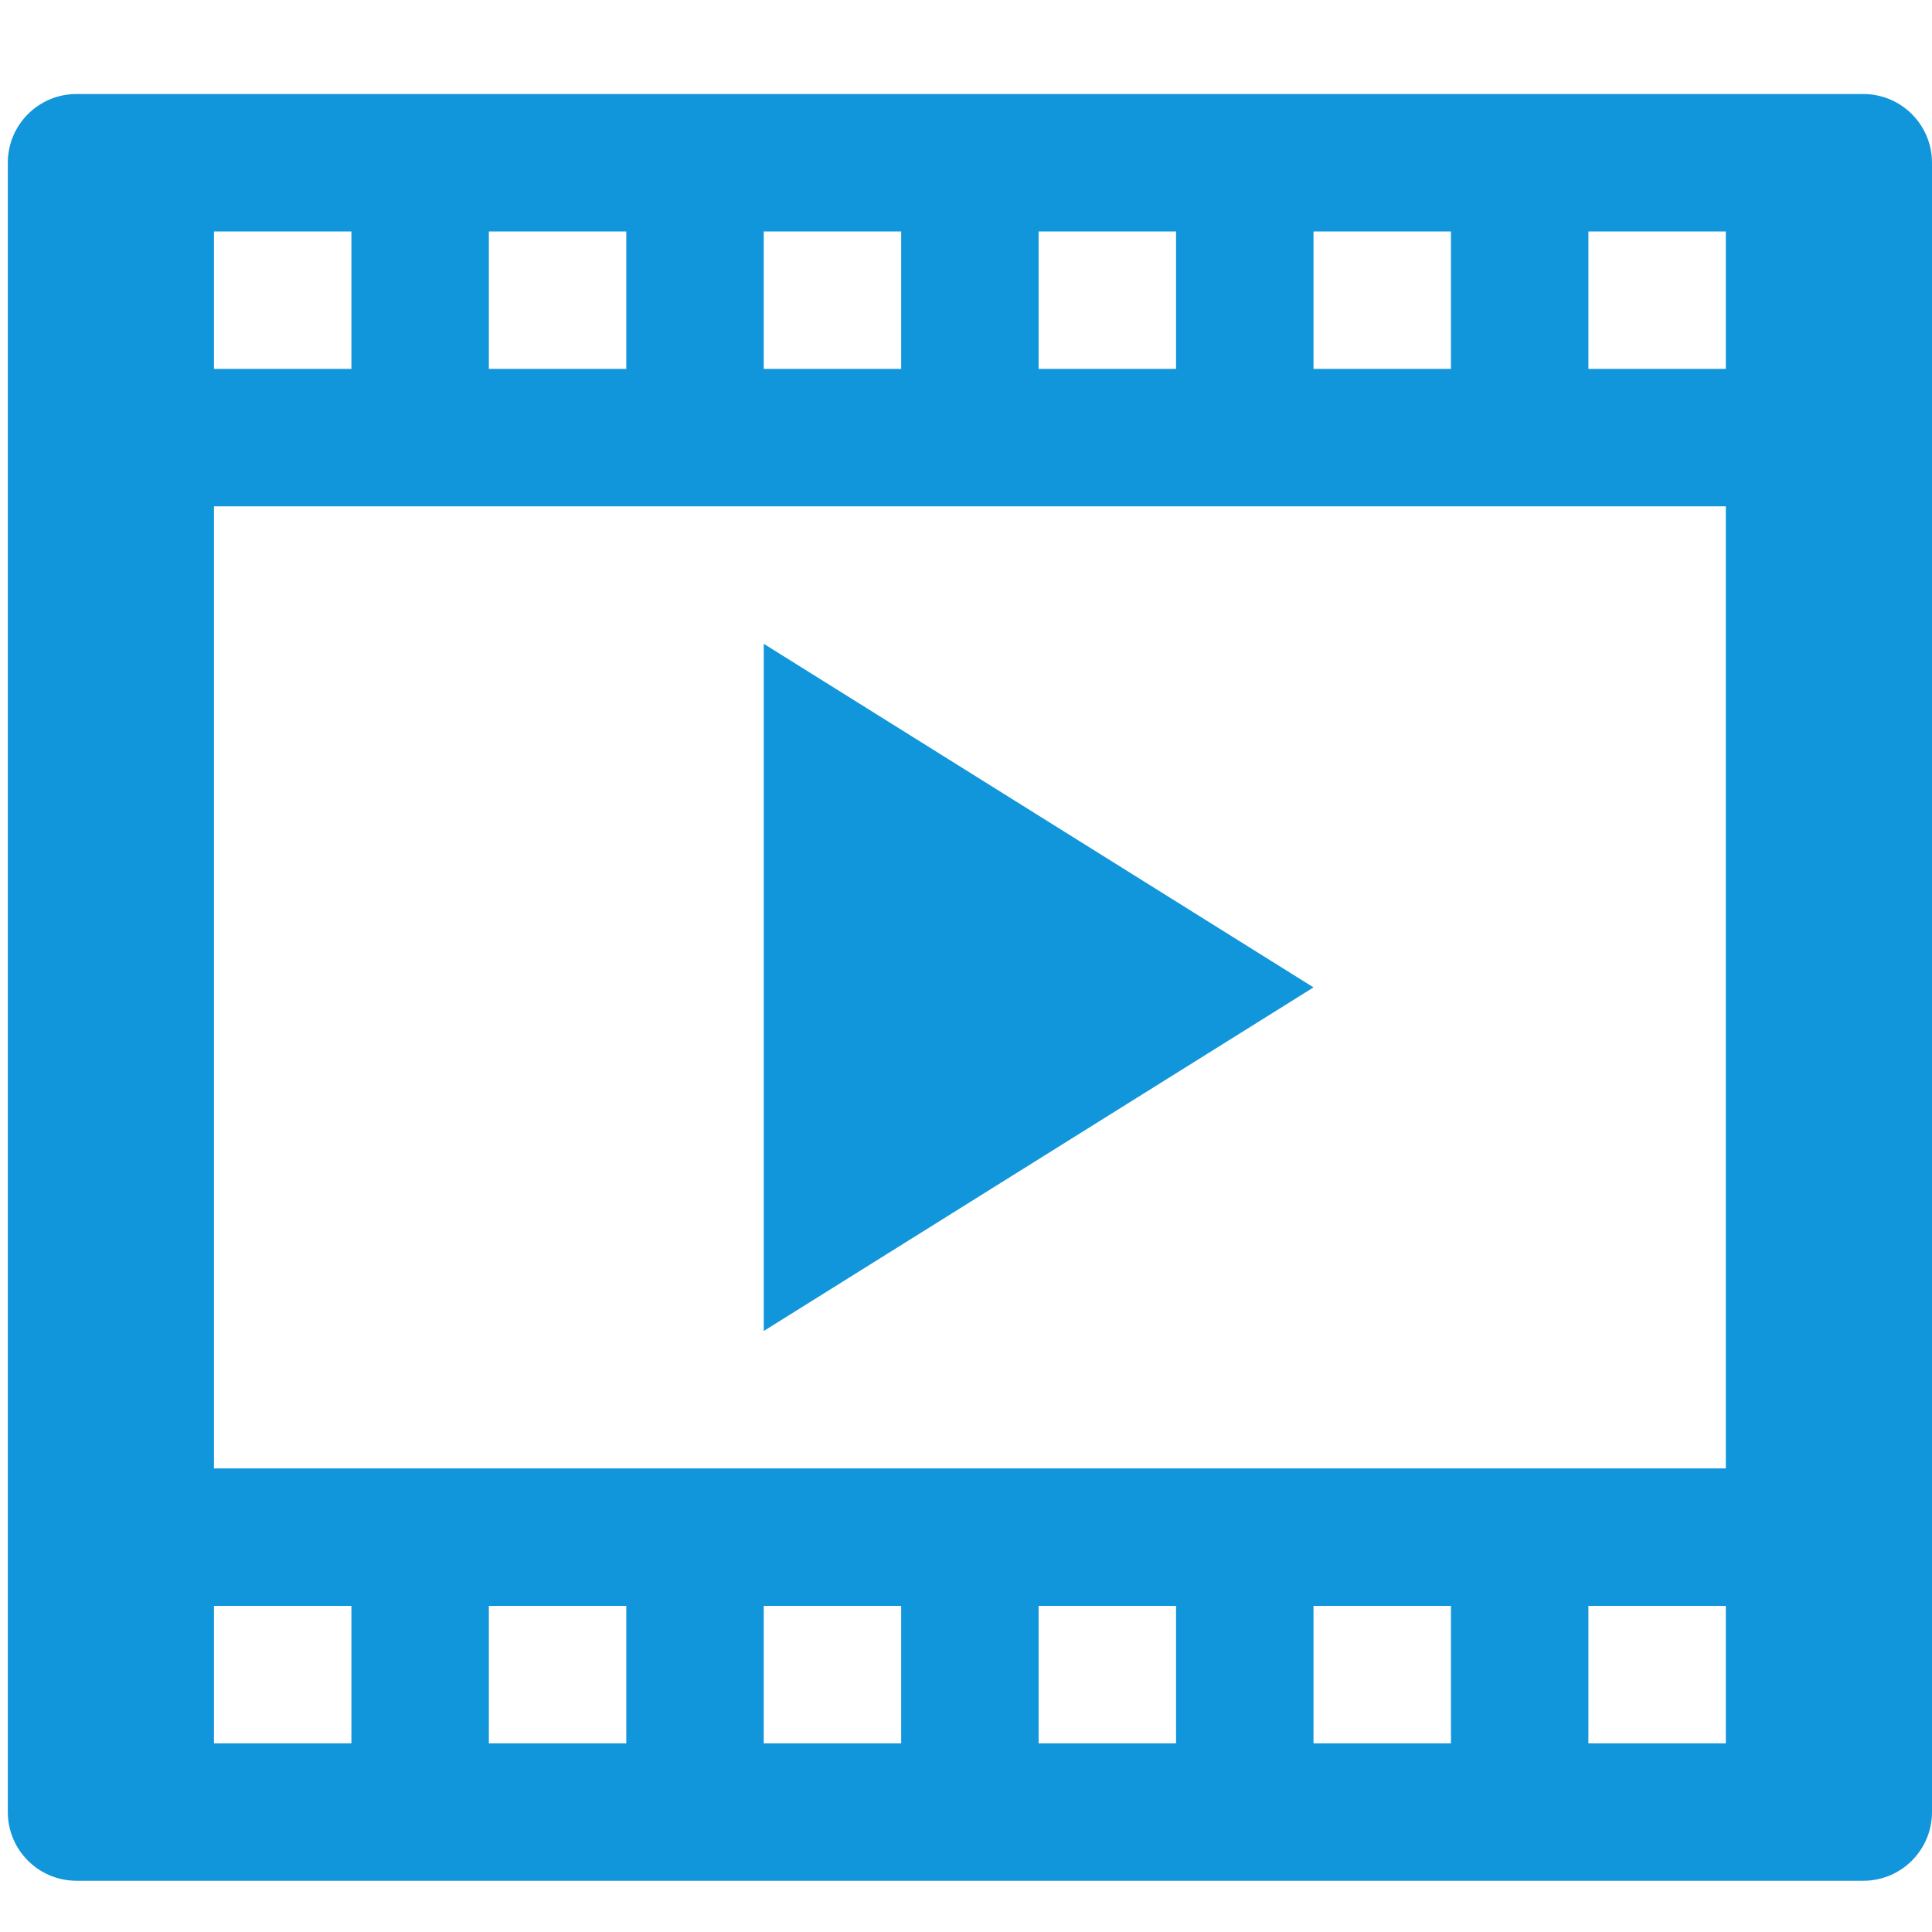
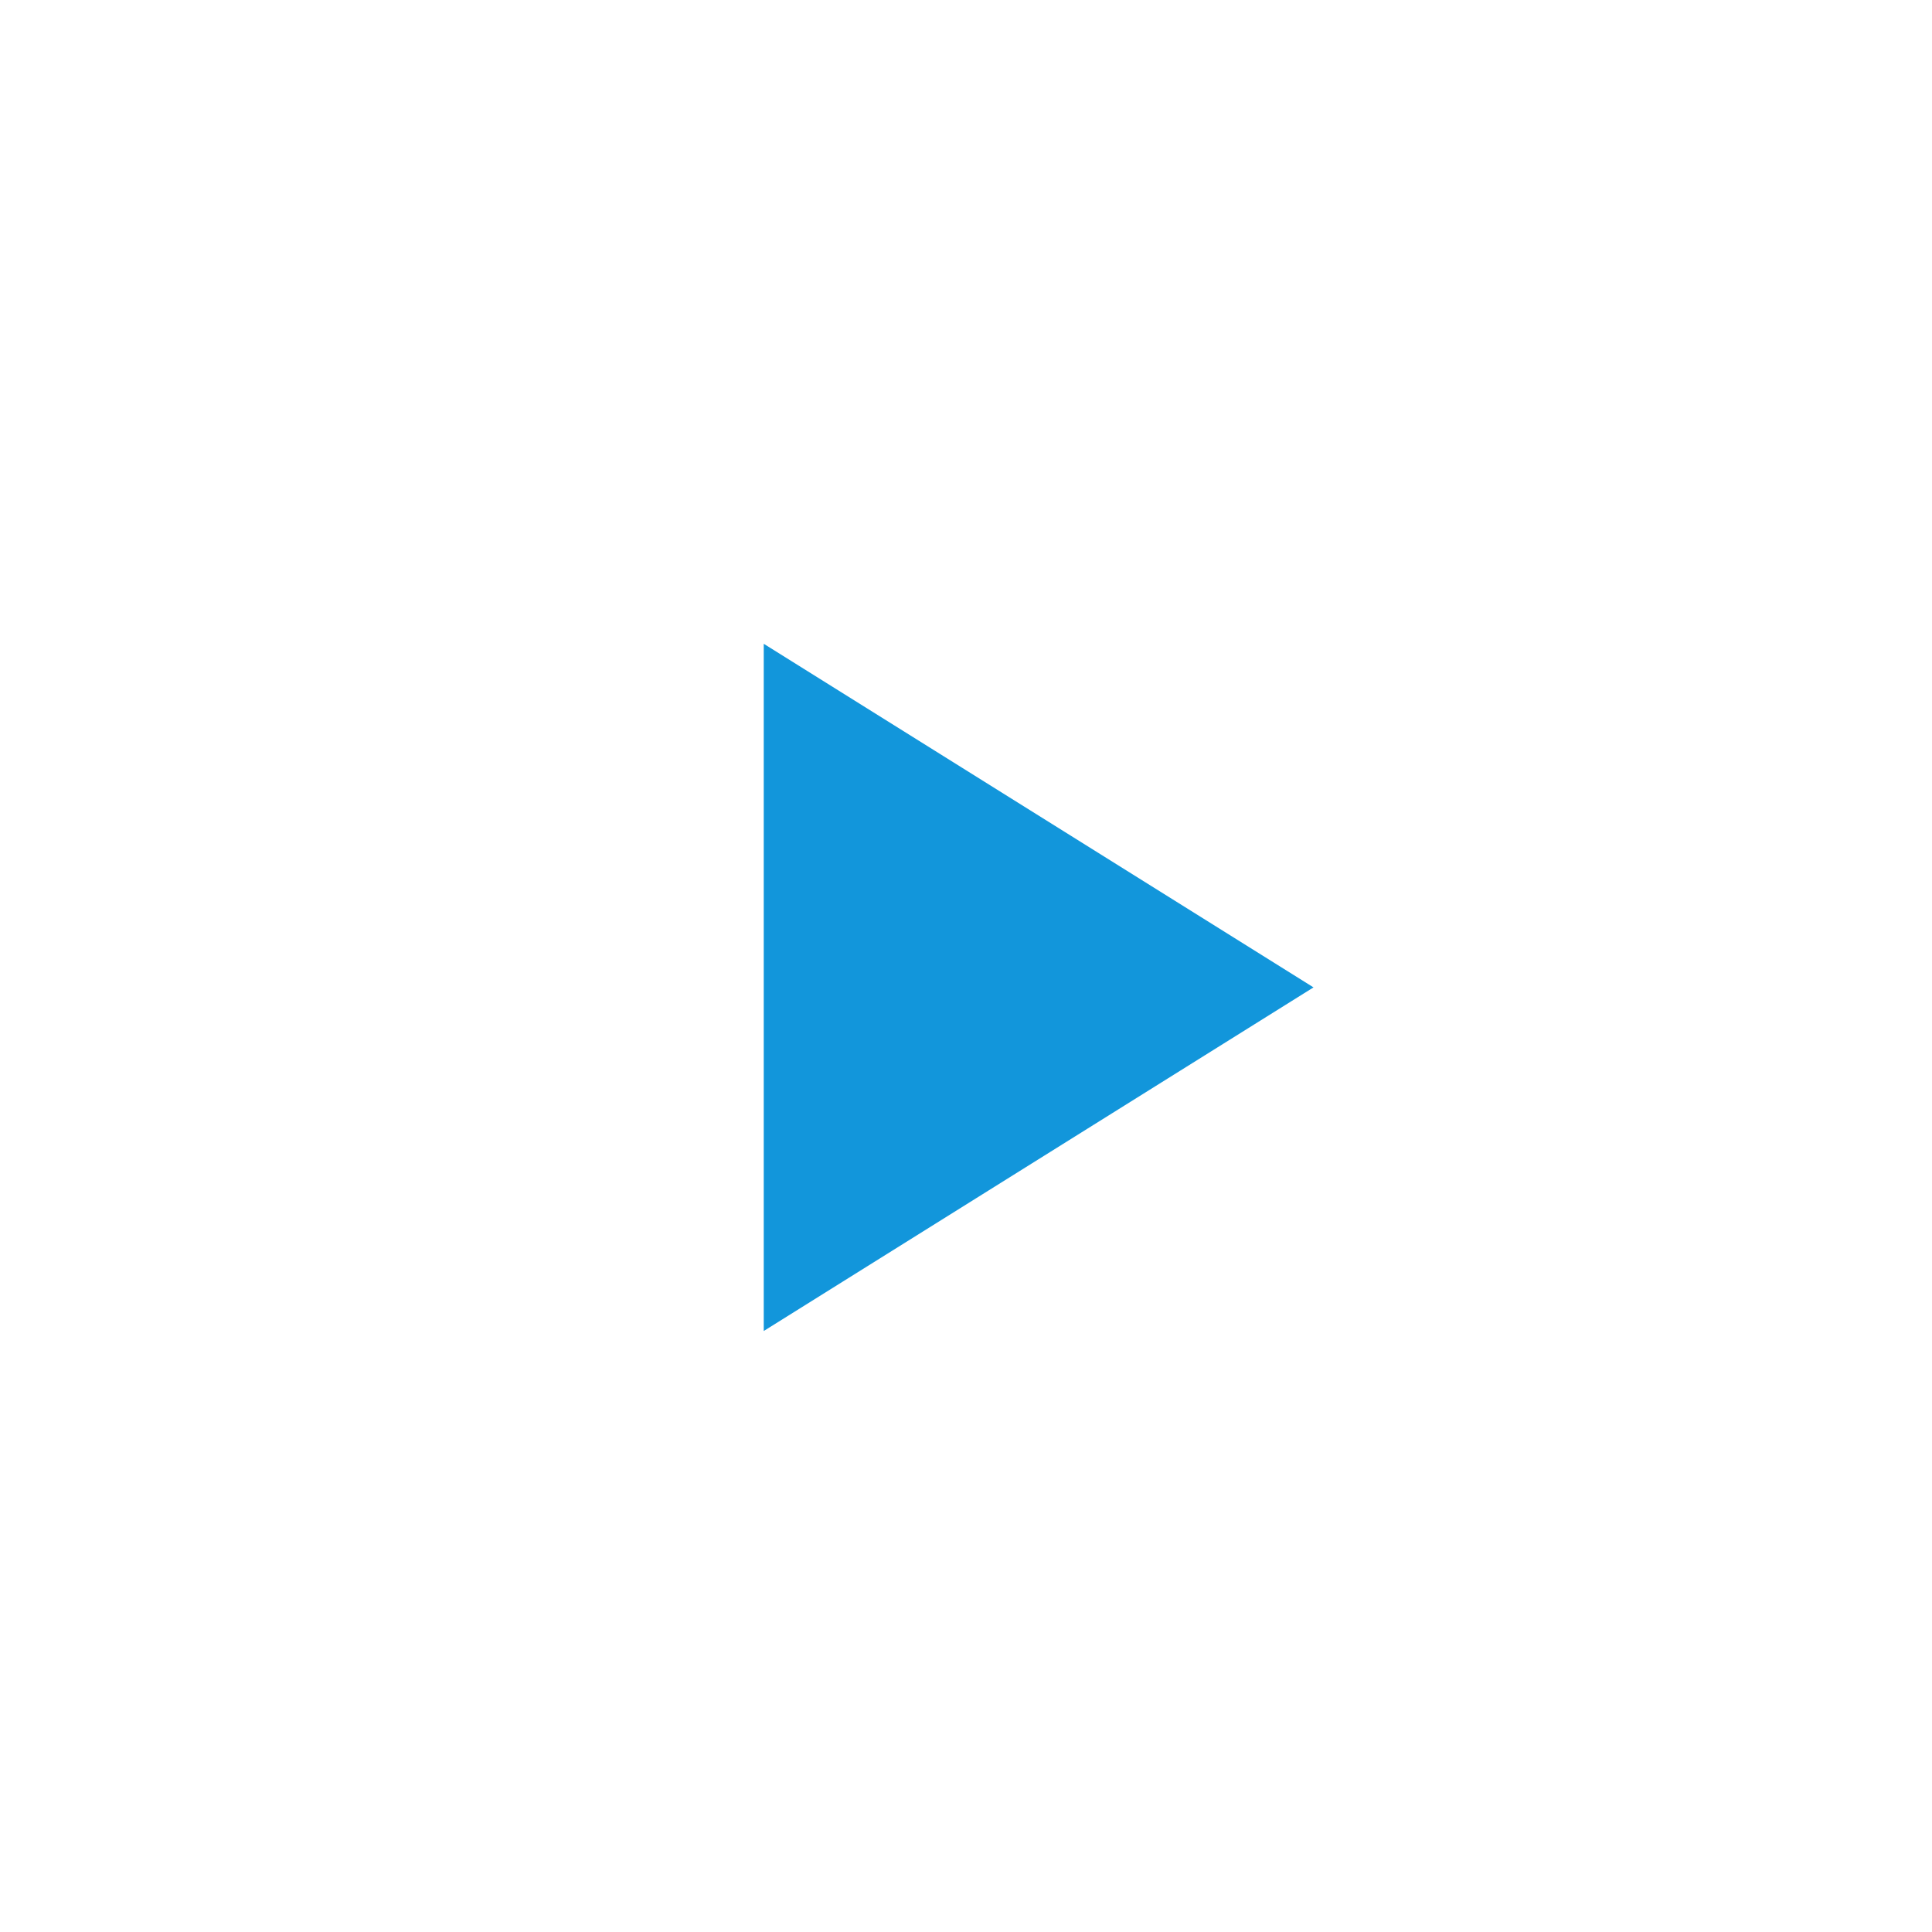
<svg xmlns="http://www.w3.org/2000/svg" t="1709533221017" class="icon" viewBox="0 0 1024 1024" version="1.1" p-id="21728" width="200" height="200">
-   <path d="M987.572 49.83H40.561c-20.134 0-36.424 16.292-36.424 36.424v874.162c0 20.14 16.292 36.428 36.424 36.428h947.011c20.138 0 36.428-16.288 36.428-36.428V86.254c0-20.132-16.29-36.424-36.428-36.424z m-291.387 72.85h72.85v72.847h-72.85v-72.848z m-145.695 0h72.847v72.847H550.49v-72.848z m-145.693 0h72.844v72.847h-72.844v-72.848z m-145.694 0h72.847v72.847h-72.847v-72.848z m-145.697 0h72.85v72.847h-72.85v-72.848z m72.847 801.316h-72.847v-72.845h72.85v72.845z m145.697 0h-72.847v-72.845h72.847v72.845z m145.69 0h-72.843v-72.845h72.844v72.845z m145.697 0H550.49v-72.845h72.847v72.845z m145.697 0h-72.85v-72.845h72.85v72.845z m145.69 0h-72.84v-72.845h72.84v72.845z m0-145.697H113.407V268.374h801.319v509.925z m0-582.772h-72.84v-72.848h72.84v72.848z" fill="#1296db" p-id="21729" />
  <path d="M404.797 341.217v364.24l291.388-182.121z" fill="#1296db" p-id="21730" />
</svg>